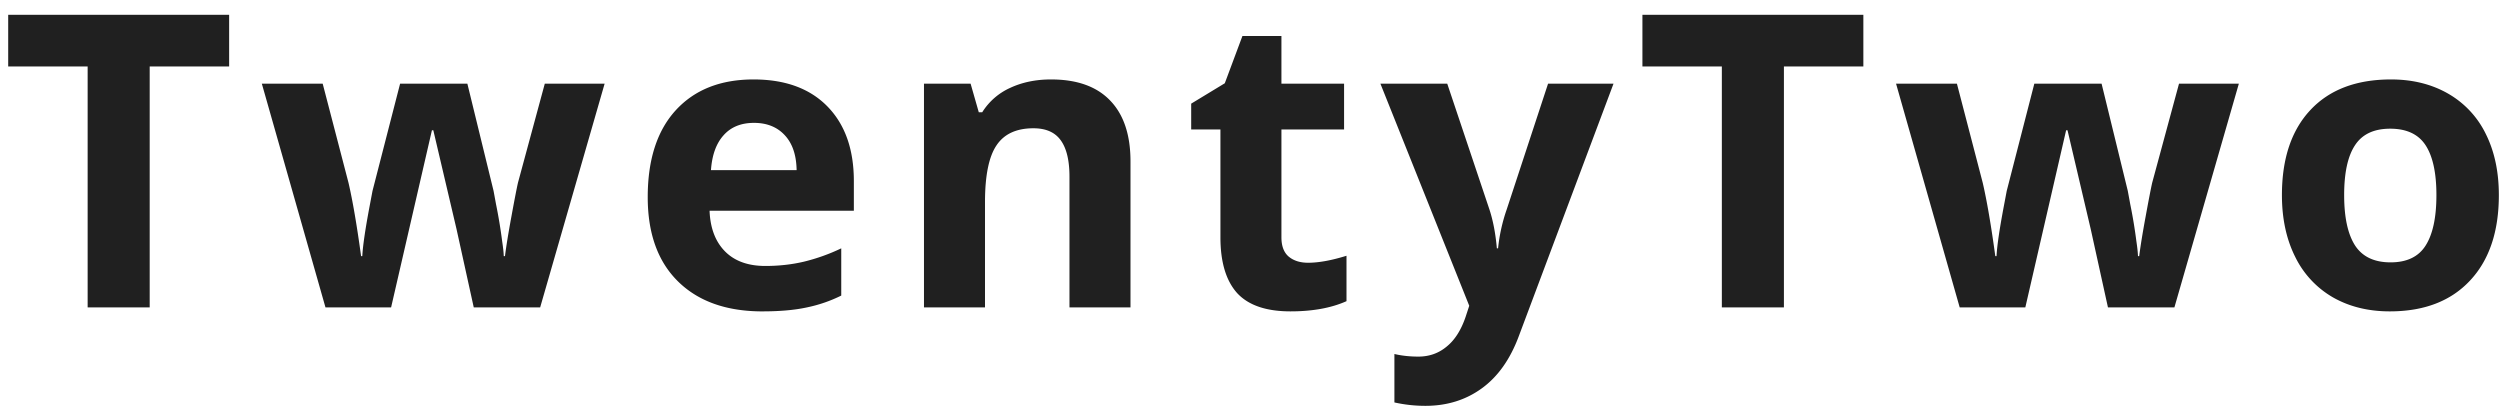
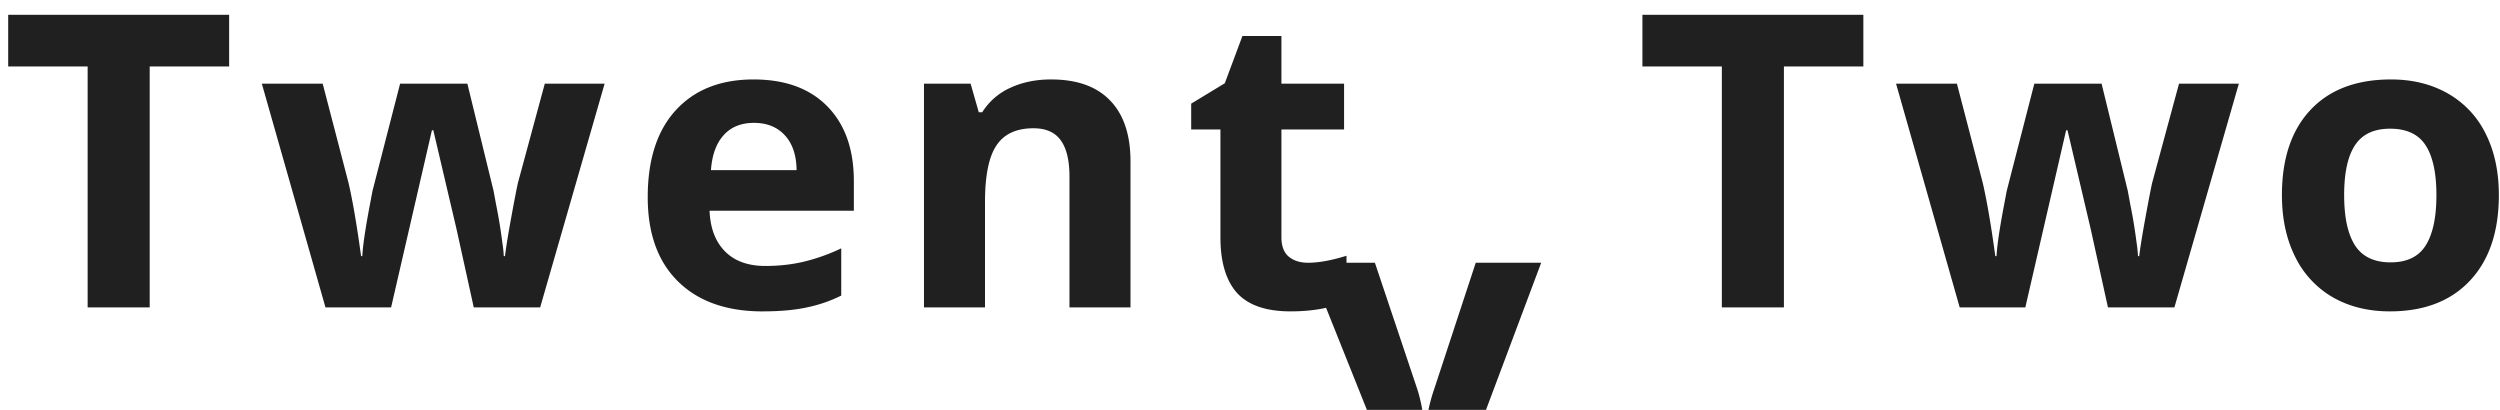
<svg xmlns="http://www.w3.org/2000/svg" width="122" height="20" fill="none">
-   <path d="M7.305 15H4.277V3.242H.4V.722h10.782v2.52H7.305V15zm15.814 0l-.84-3.818-1.133-4.825h-.068L19.086 15h-3.203L12.777 4.082h2.97l1.259 4.834c.202.866.407 2.06.615 3.584h.059c.026-.495.14-1.28.341-2.354l.157-.83 1.347-5.234h3.282l1.279 5.234.117.635a24.636 24.636 0 01.303 1.826c.045.3.072.54.078.723h.059c.058-.469.162-1.11.312-1.924.15-.82.257-1.374.322-1.66l1.309-4.834h2.92L26.36 15h-3.24zm13.676-9.004c-.632 0-1.126.202-1.485.606-.358.397-.563.963-.615 1.699h4.18c-.013-.736-.205-1.302-.576-1.7-.371-.403-.873-.605-1.504-.605zm.42 9.2c-1.758 0-3.132-.486-4.121-1.456-.99-.97-1.485-2.344-1.485-4.12 0-1.83.456-3.243 1.368-4.24.918-1.002 2.184-1.503 3.798-1.503 1.543 0 2.745.44 3.604 1.318.86.88 1.289 2.093 1.289 3.643v1.445h-7.041c.032.847.283 1.507.752 1.983.469.475 1.126.713 1.973.713.657 0 1.279-.069 1.865-.206a9.33 9.33 0 001.836-.654v2.305a6.884 6.884 0 01-1.67.576c-.593.13-1.315.195-2.168.195zM55.168 15H52.19V8.623c0-.788-.14-1.377-.42-1.768-.28-.397-.726-.595-1.338-.595-.834 0-1.436.28-1.807.84-.371.553-.557 1.474-.557 2.763V15H45.09V4.082h2.275l.4 1.397h.167a3.122 3.122 0 011.367-1.192c.586-.273 1.25-.41 1.992-.41 1.27 0 2.233.345 2.89 1.035.658.684.987 1.673.987 2.969V15zm8.666-2.178c.52 0 1.146-.114 1.875-.341v2.216c-.742.332-1.654.498-2.734.498-1.192 0-2.06-.3-2.608-.898-.54-.606-.81-1.51-.81-2.715V6.318H58.13v-1.26l1.64-.995.86-2.305h1.904v2.324h3.057v2.236h-3.057v5.264c0 .423.117.736.352.938.24.201.556.302.947.302zm3.53-8.74h3.261l2.06 6.143c.176.534.297 1.165.362 1.894h.059a8.3 8.3 0 01.42-1.894l2.02-6.143h3.194l-4.619 12.314c-.423 1.14-1.029 1.993-1.816 2.56-.782.566-1.696.849-2.745.849a6.917 6.917 0 01-1.513-.166v-2.364c.358.085.749.127 1.172.127.527 0 .986-.162 1.377-.488.397-.319.706-.804.927-1.455l.176-.537-4.336-10.84zM87.053 15h-3.027V3.242H80.15V.722h10.782v2.52h-3.877V15zm15.815 0l-.84-3.818-1.133-4.825h-.068L98.836 15h-3.203L92.527 4.082h2.97l1.259 4.834c.202.866.407 2.06.615 3.584h.059c.026-.495.14-1.28.341-2.354l.157-.83 1.347-5.234h3.282l1.279 5.234.117.635a24.642 24.642 0 01.303 1.826c.045.3.071.54.078.723h.059c.058-.469.162-1.11.312-1.924.15-.82.257-1.374.322-1.66l1.309-4.834h2.92L106.111 15h-3.242zm11.527-5.479c0 1.081.176 1.898.528 2.452.358.553.937.83 1.738.83.794 0 1.364-.274 1.709-.82.352-.554.527-1.374.527-2.462 0-1.08-.175-1.89-.527-2.431-.351-.54-.928-.81-1.728-.81-.795 0-1.368.27-1.719.81-.352.534-.528 1.344-.528 2.431zm7.549 0c0 1.778-.468 3.168-1.406 4.17-.937 1.003-2.243 1.504-3.916 1.504-1.048 0-1.973-.228-2.773-.683a4.612 4.612 0 01-1.846-1.983c-.43-.86-.645-1.862-.645-3.008 0-1.783.466-3.17 1.397-4.16.931-.99 2.239-1.484 3.926-1.484 1.048 0 1.972.228 2.773.684a4.564 4.564 0 011.846 1.962c.429.853.644 1.853.644 2.998z" fill="#202020" />
+   <path d="M7.305 15H4.277V3.242H.4V.722h10.782v2.52H7.305V15zm15.814 0l-.84-3.818-1.133-4.825h-.068L19.086 15h-3.203L12.777 4.082h2.97l1.259 4.834c.202.866.407 2.06.615 3.584h.059c.026-.495.14-1.28.341-2.354l.157-.83 1.347-5.234h3.282l1.279 5.234.117.635a24.636 24.636 0 01.303 1.826c.045.3.072.54.078.723h.059c.058-.469.162-1.11.312-1.924.15-.82.257-1.374.322-1.66l1.309-4.834h2.92L26.36 15h-3.24zm13.676-9.004c-.632 0-1.126.202-1.485.606-.358.397-.563.963-.615 1.699h4.18c-.013-.736-.205-1.302-.576-1.7-.371-.403-.873-.605-1.504-.605zm.42 9.2c-1.758 0-3.132-.486-4.121-1.456-.99-.97-1.485-2.344-1.485-4.12 0-1.83.456-3.243 1.368-4.24.918-1.002 2.184-1.503 3.798-1.503 1.543 0 2.745.44 3.604 1.318.86.88 1.289 2.093 1.289 3.643v1.445h-7.041c.032.847.283 1.507.752 1.983.469.475 1.126.713 1.973.713.657 0 1.279-.069 1.865-.206a9.33 9.33 0 001.836-.654v2.305a6.884 6.884 0 01-1.67.576c-.593.13-1.315.195-2.168.195zM55.168 15H52.19V8.623c0-.788-.14-1.377-.42-1.768-.28-.397-.726-.595-1.338-.595-.834 0-1.436.28-1.807.84-.371.553-.557 1.474-.557 2.763V15H45.09V4.082h2.275l.4 1.397h.167a3.122 3.122 0 011.367-1.192c.586-.273 1.25-.41 1.992-.41 1.27 0 2.233.345 2.89 1.035.658.684.987 1.673.987 2.969V15zm8.666-2.178c.52 0 1.146-.114 1.875-.341v2.216c-.742.332-1.654.498-2.734.498-1.192 0-2.06-.3-2.608-.898-.54-.606-.81-1.51-.81-2.715V6.318H58.13v-1.26l1.64-.995.86-2.305h1.904v2.324h3.057v2.236h-3.057v5.264c0 .423.117.736.352.938.24.201.556.302.947.302zh3.261l2.06 6.143c.176.534.297 1.165.362 1.894h.059a8.3 8.3 0 01.42-1.894l2.02-6.143h3.194l-4.619 12.314c-.423 1.14-1.029 1.993-1.816 2.56-.782.566-1.696.849-2.745.849a6.917 6.917 0 01-1.513-.166v-2.364c.358.085.749.127 1.172.127.527 0 .986-.162 1.377-.488.397-.319.706-.804.927-1.455l.176-.537-4.336-10.84zM87.053 15h-3.027V3.242H80.15V.722h10.782v2.52h-3.877V15zm15.815 0l-.84-3.818-1.133-4.825h-.068L98.836 15h-3.203L92.527 4.082h2.97l1.259 4.834c.202.866.407 2.06.615 3.584h.059c.026-.495.14-1.28.341-2.354l.157-.83 1.347-5.234h3.282l1.279 5.234.117.635a24.642 24.642 0 01.303 1.826c.045.3.071.54.078.723h.059c.058-.469.162-1.11.312-1.924.15-.82.257-1.374.322-1.66l1.309-4.834h2.92L106.111 15h-3.242zm11.527-5.479c0 1.081.176 1.898.528 2.452.358.553.937.83 1.738.83.794 0 1.364-.274 1.709-.82.352-.554.527-1.374.527-2.462 0-1.08-.175-1.89-.527-2.431-.351-.54-.928-.81-1.728-.81-.795 0-1.368.27-1.719.81-.352.534-.528 1.344-.528 2.431zm7.549 0c0 1.778-.468 3.168-1.406 4.17-.937 1.003-2.243 1.504-3.916 1.504-1.048 0-1.973-.228-2.773-.683a4.612 4.612 0 01-1.846-1.983c-.43-.86-.645-1.862-.645-3.008 0-1.783.466-3.17 1.397-4.16.931-.99 2.239-1.484 3.926-1.484 1.048 0 1.972.228 2.773.684a4.564 4.564 0 011.846 1.962c.429.853.644 1.853.644 2.998z" fill="#202020" />
</svg>